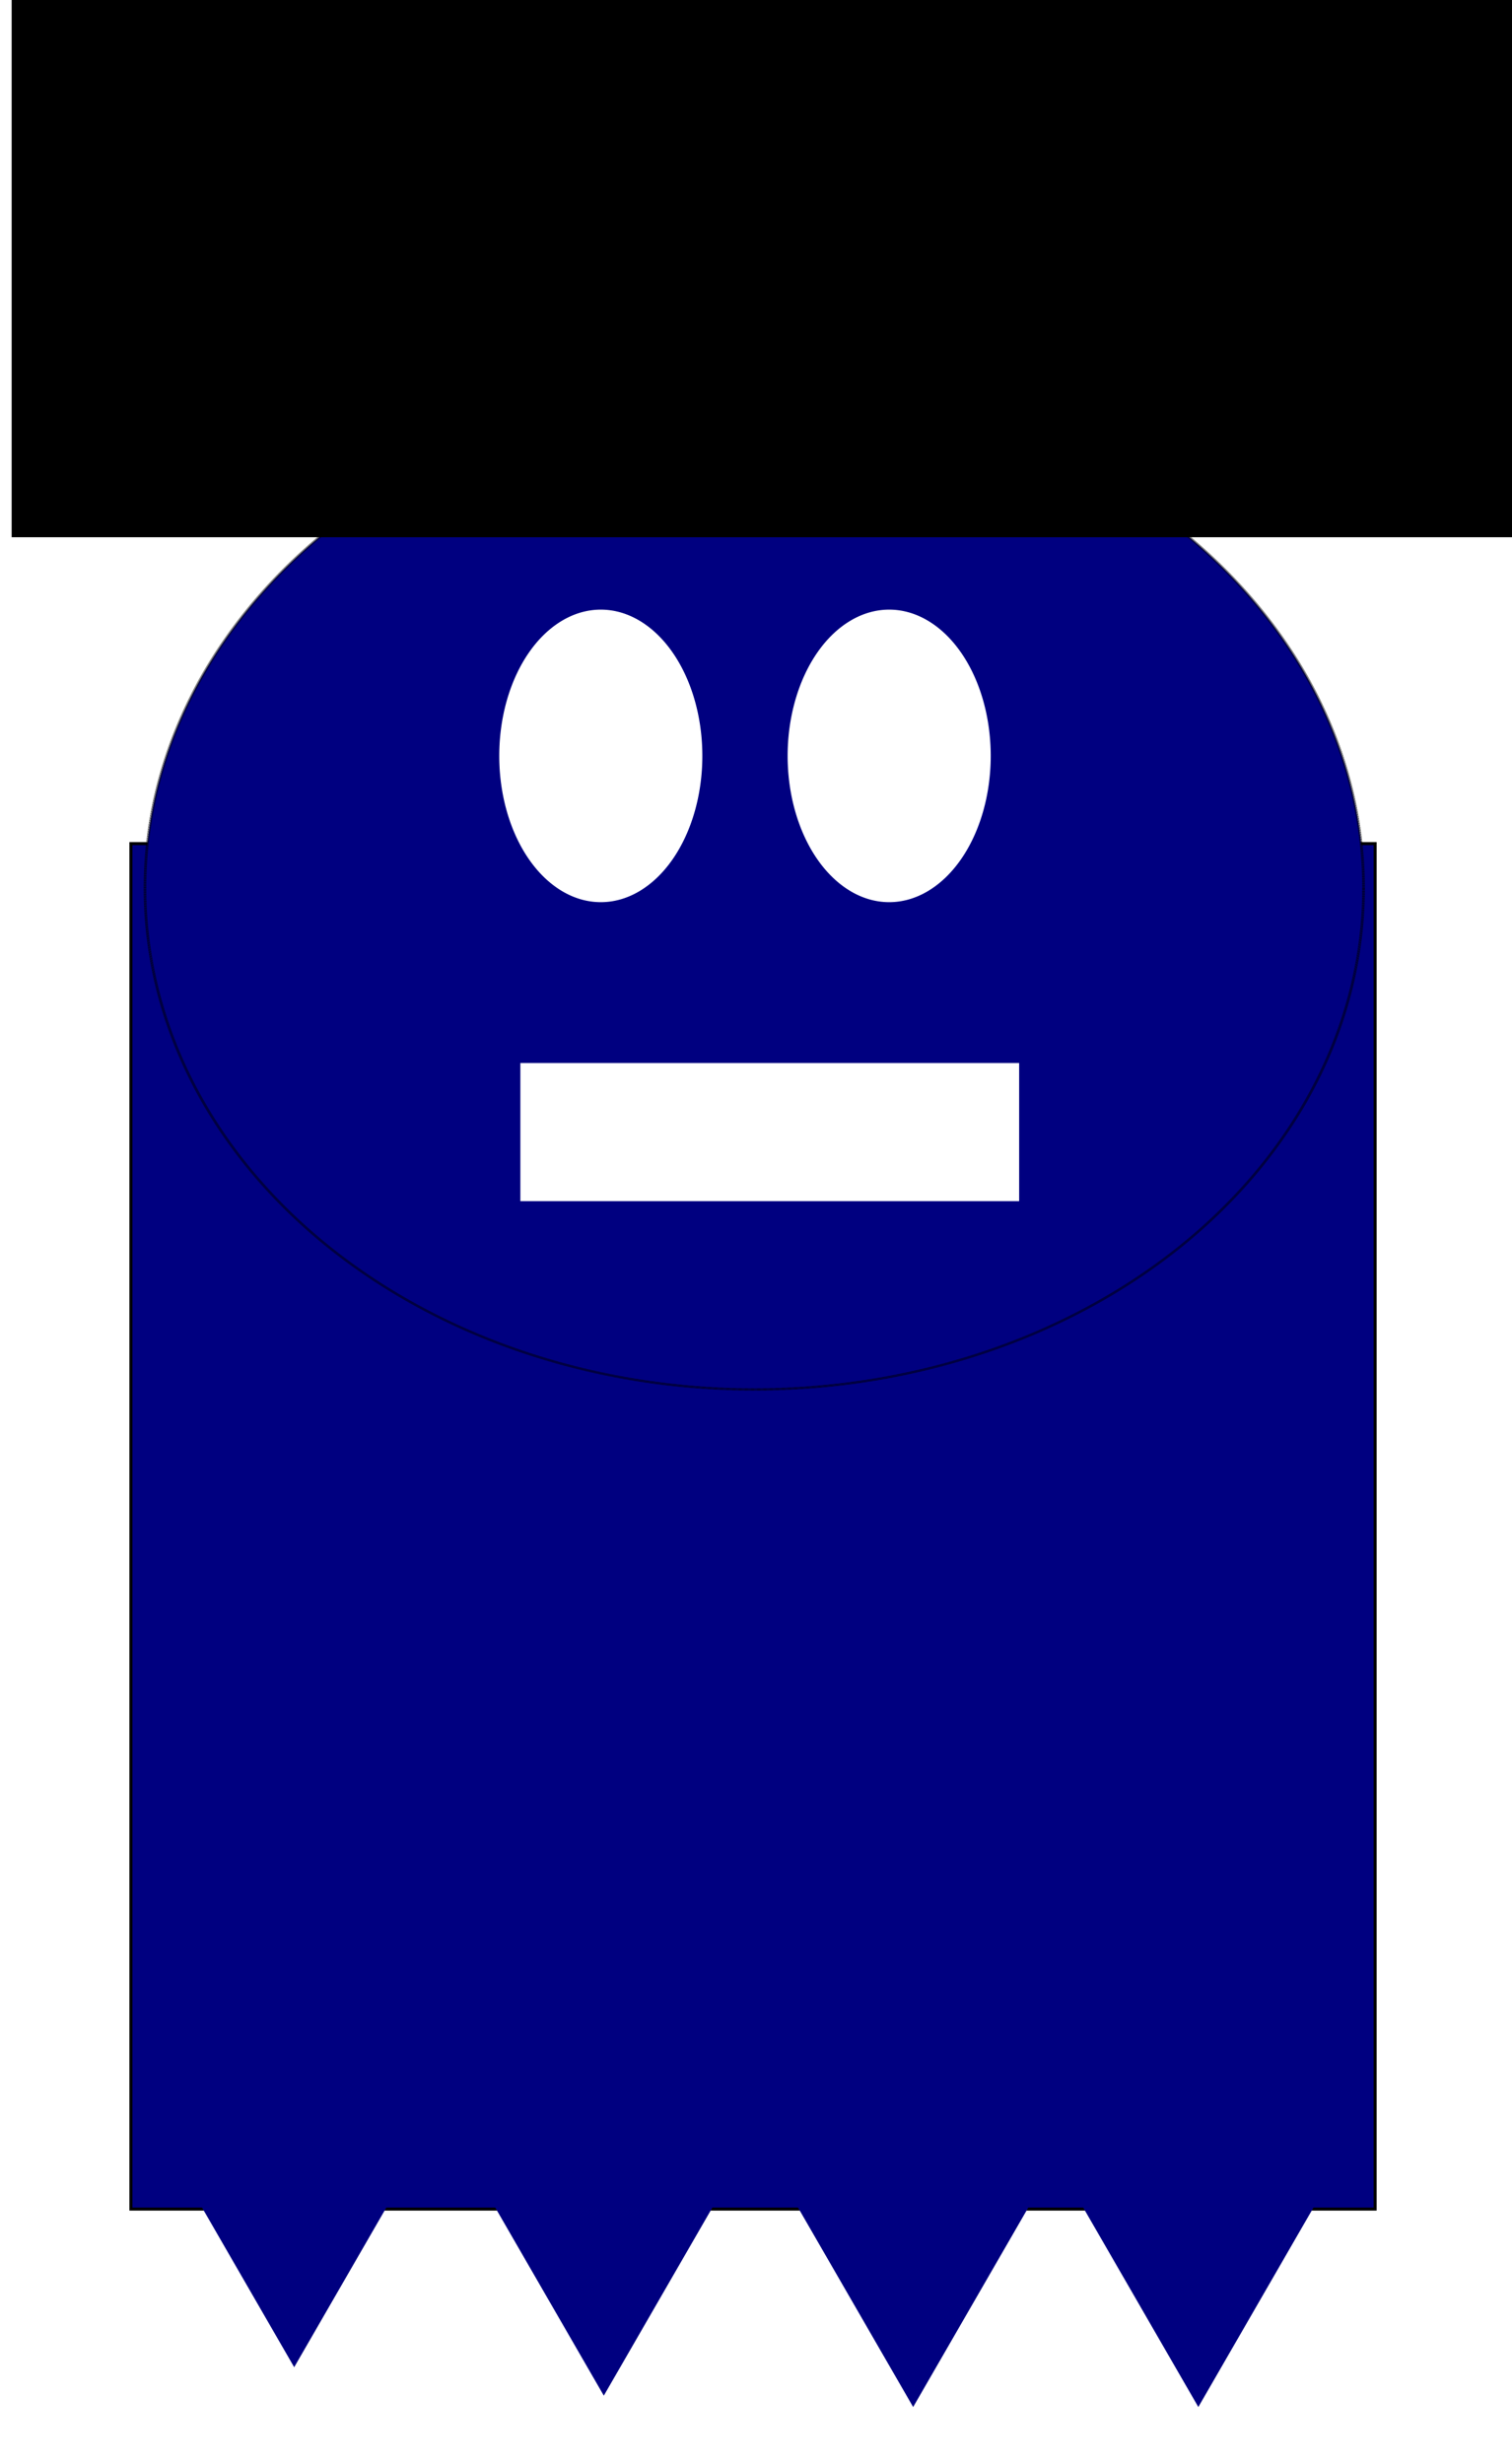
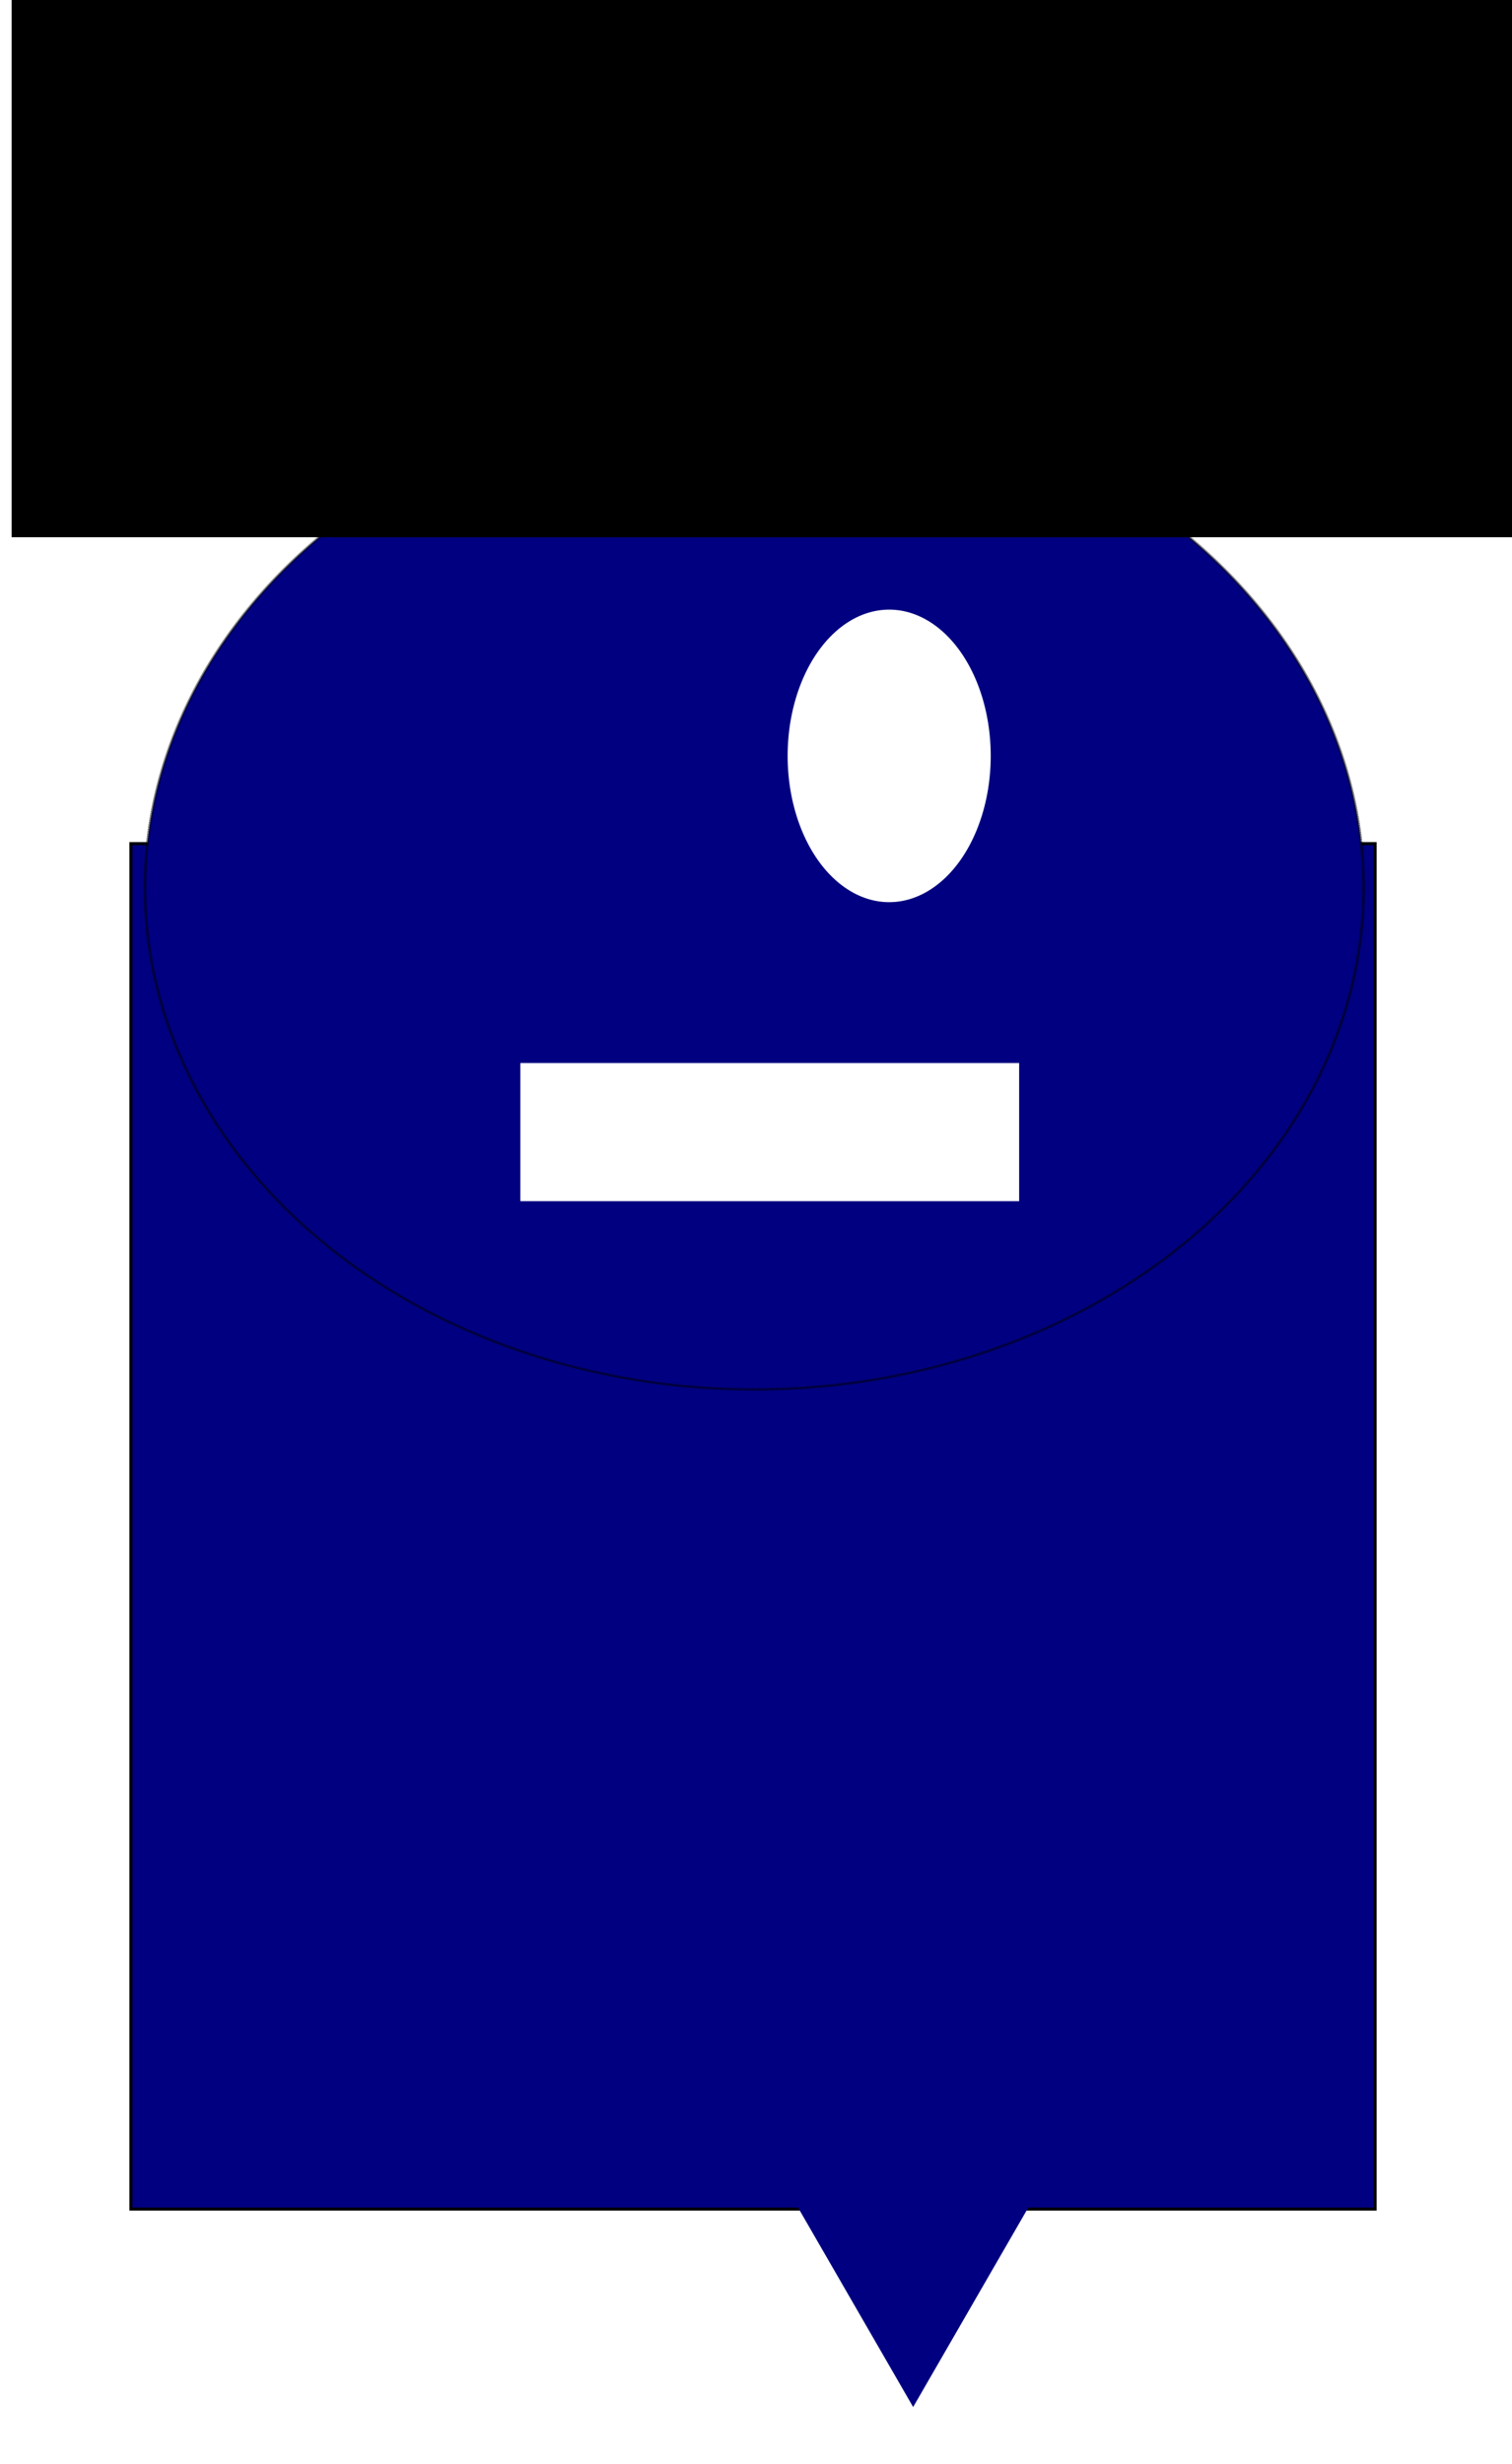
<svg xmlns="http://www.w3.org/2000/svg" version="1.1" viewBox="0 0 531.79 866.48">
  <defs>
    <filter id="i" color-interpolation-filters="sRGB">
      <feGaussianBlur stdDeviation="12.92" />
    </filter>
    <filter id="h" x="-.104" y="-.095" width="1.208" height="1.19" color-interpolation-filters="sRGB">
      <feGaussianBlur stdDeviation="18.431" />
    </filter>
    <filter id="g" x="-.208" y="-.24" width="1.415" height="1.479" color-interpolation-filters="sRGB">
      <feGaussianBlur stdDeviation="9.417" />
    </filter>
    <filter id="f" x="-.185" y="-.213" width="1.369" height="1.427" color-interpolation-filters="sRGB">
      <feGaussianBlur stdDeviation="8.38" />
    </filter>
    <filter id="e" x="-.185" y="-.213" width="1.369" height="1.427" color-interpolation-filters="sRGB">
      <feGaussianBlur stdDeviation="8.38" />
    </filter>
    <filter id="d" x="-.185" y="-.213" width="1.369" height="1.427" color-interpolation-filters="sRGB">
      <feGaussianBlur stdDeviation="8.38" />
    </filter>
    <filter id="c" x="-.22" y="-.152" width="1.439" height="1.305" color-interpolation-filters="sRGB">
      <feGaussianBlur stdDeviation="6.536" />
    </filter>
    <filter id="b" x="-.22" y="-.152" width="1.439" height="1.305" color-interpolation-filters="sRGB">
      <feGaussianBlur stdDeviation="6.536" />
    </filter>
    <filter id="a" x="-.153" y="-.553" width="1.306" height="2.107" color-interpolation-filters="sRGB">
      <feGaussianBlur stdDeviation="11.2" />
    </filter>
  </defs>
  <g transform="translate(-110.12 -129.43)">
    <rect transform="matrix(1.028,0,0,1.031,-36.821,154.09)" x="187.73" y="263.8" width="425.69" height="465.69" fill="#000080" fill-rule="evenodd" filter="url(#h)" stroke="#000" stroke-width="1.028px" />
    <path transform="matrix(.969 0 0 .845 36.255 180.21)" d="m571.15 309.51a221.15 208.57 0 1 1-442.3 0 221.15 208.57 0 1 1 442.3 0z" fill="#000080" fill-rule="evenodd" filter="url(#i)" stroke="#000" stroke-dasharray="0.1, 0.1" />
-     <path transform="translate(8.571,131.43)" d="m348.57 263.79a35.714 51.43 0 1 1-71.429 0 35.714 51.43 0 1 1 71.429 0z" fill="#fff" filter="url(#c)" />
+     <path transform="translate(8.571,131.43)" d="m348.57 263.79z" fill="#fff" filter="url(#c)" />
    <path transform="translate(110,131.43)" d="m348.57 263.79a35.714 51.43 0 1 1-71.429 0 35.714 51.43 0 1 1 71.429 0z" fill="#fff" filter="url(#b)" />
    <rect x="293.14" y="503.22" width="175.43" height="48.571" fill="#fff" filter="url(#a)" />
-     <path transform="translate(1248.2,705.14)" d="m-925.71 266.65-54.436-94.286 108.87-1e-5 -54.436 94.286z" fill="#000080" filter="url(#g)" />
-     <path transform="translate(1139.3,695.14)" d="m-925.71 266.65-54.436-94.286 108.87-1e-5 -54.436 94.286z" fill="#000080" filter="url(#f)" />
    <path transform="translate(1357,709.14)" d="m-925.71 266.65-54.436-94.286 108.87-1e-5 -54.436 94.286z" fill="#000080" filter="url(#e)" />
-     <path transform="translate(1457.3,709.14)" d="m-925.71 266.65-54.436-94.286 108.87-1e-5 -54.436 94.286z" fill="#000080" filter="url(#d)" />
    <flowRoot transform="matrix(1.111,0,0,1.835,18.991,-13.671)" fill="#000000" font-family="Bitstream Vera Sans" font-size="40px" xml:space="preserve">
      <flowRegion>
        <rect x="85.714" y="75.219" width="554.29" height="105.71" />
      </flowRegion>
      <flowPara>ANTONIO DÍAZ RAMÍREZ</flowPara>
    </flowRoot>
  </g>
</svg>